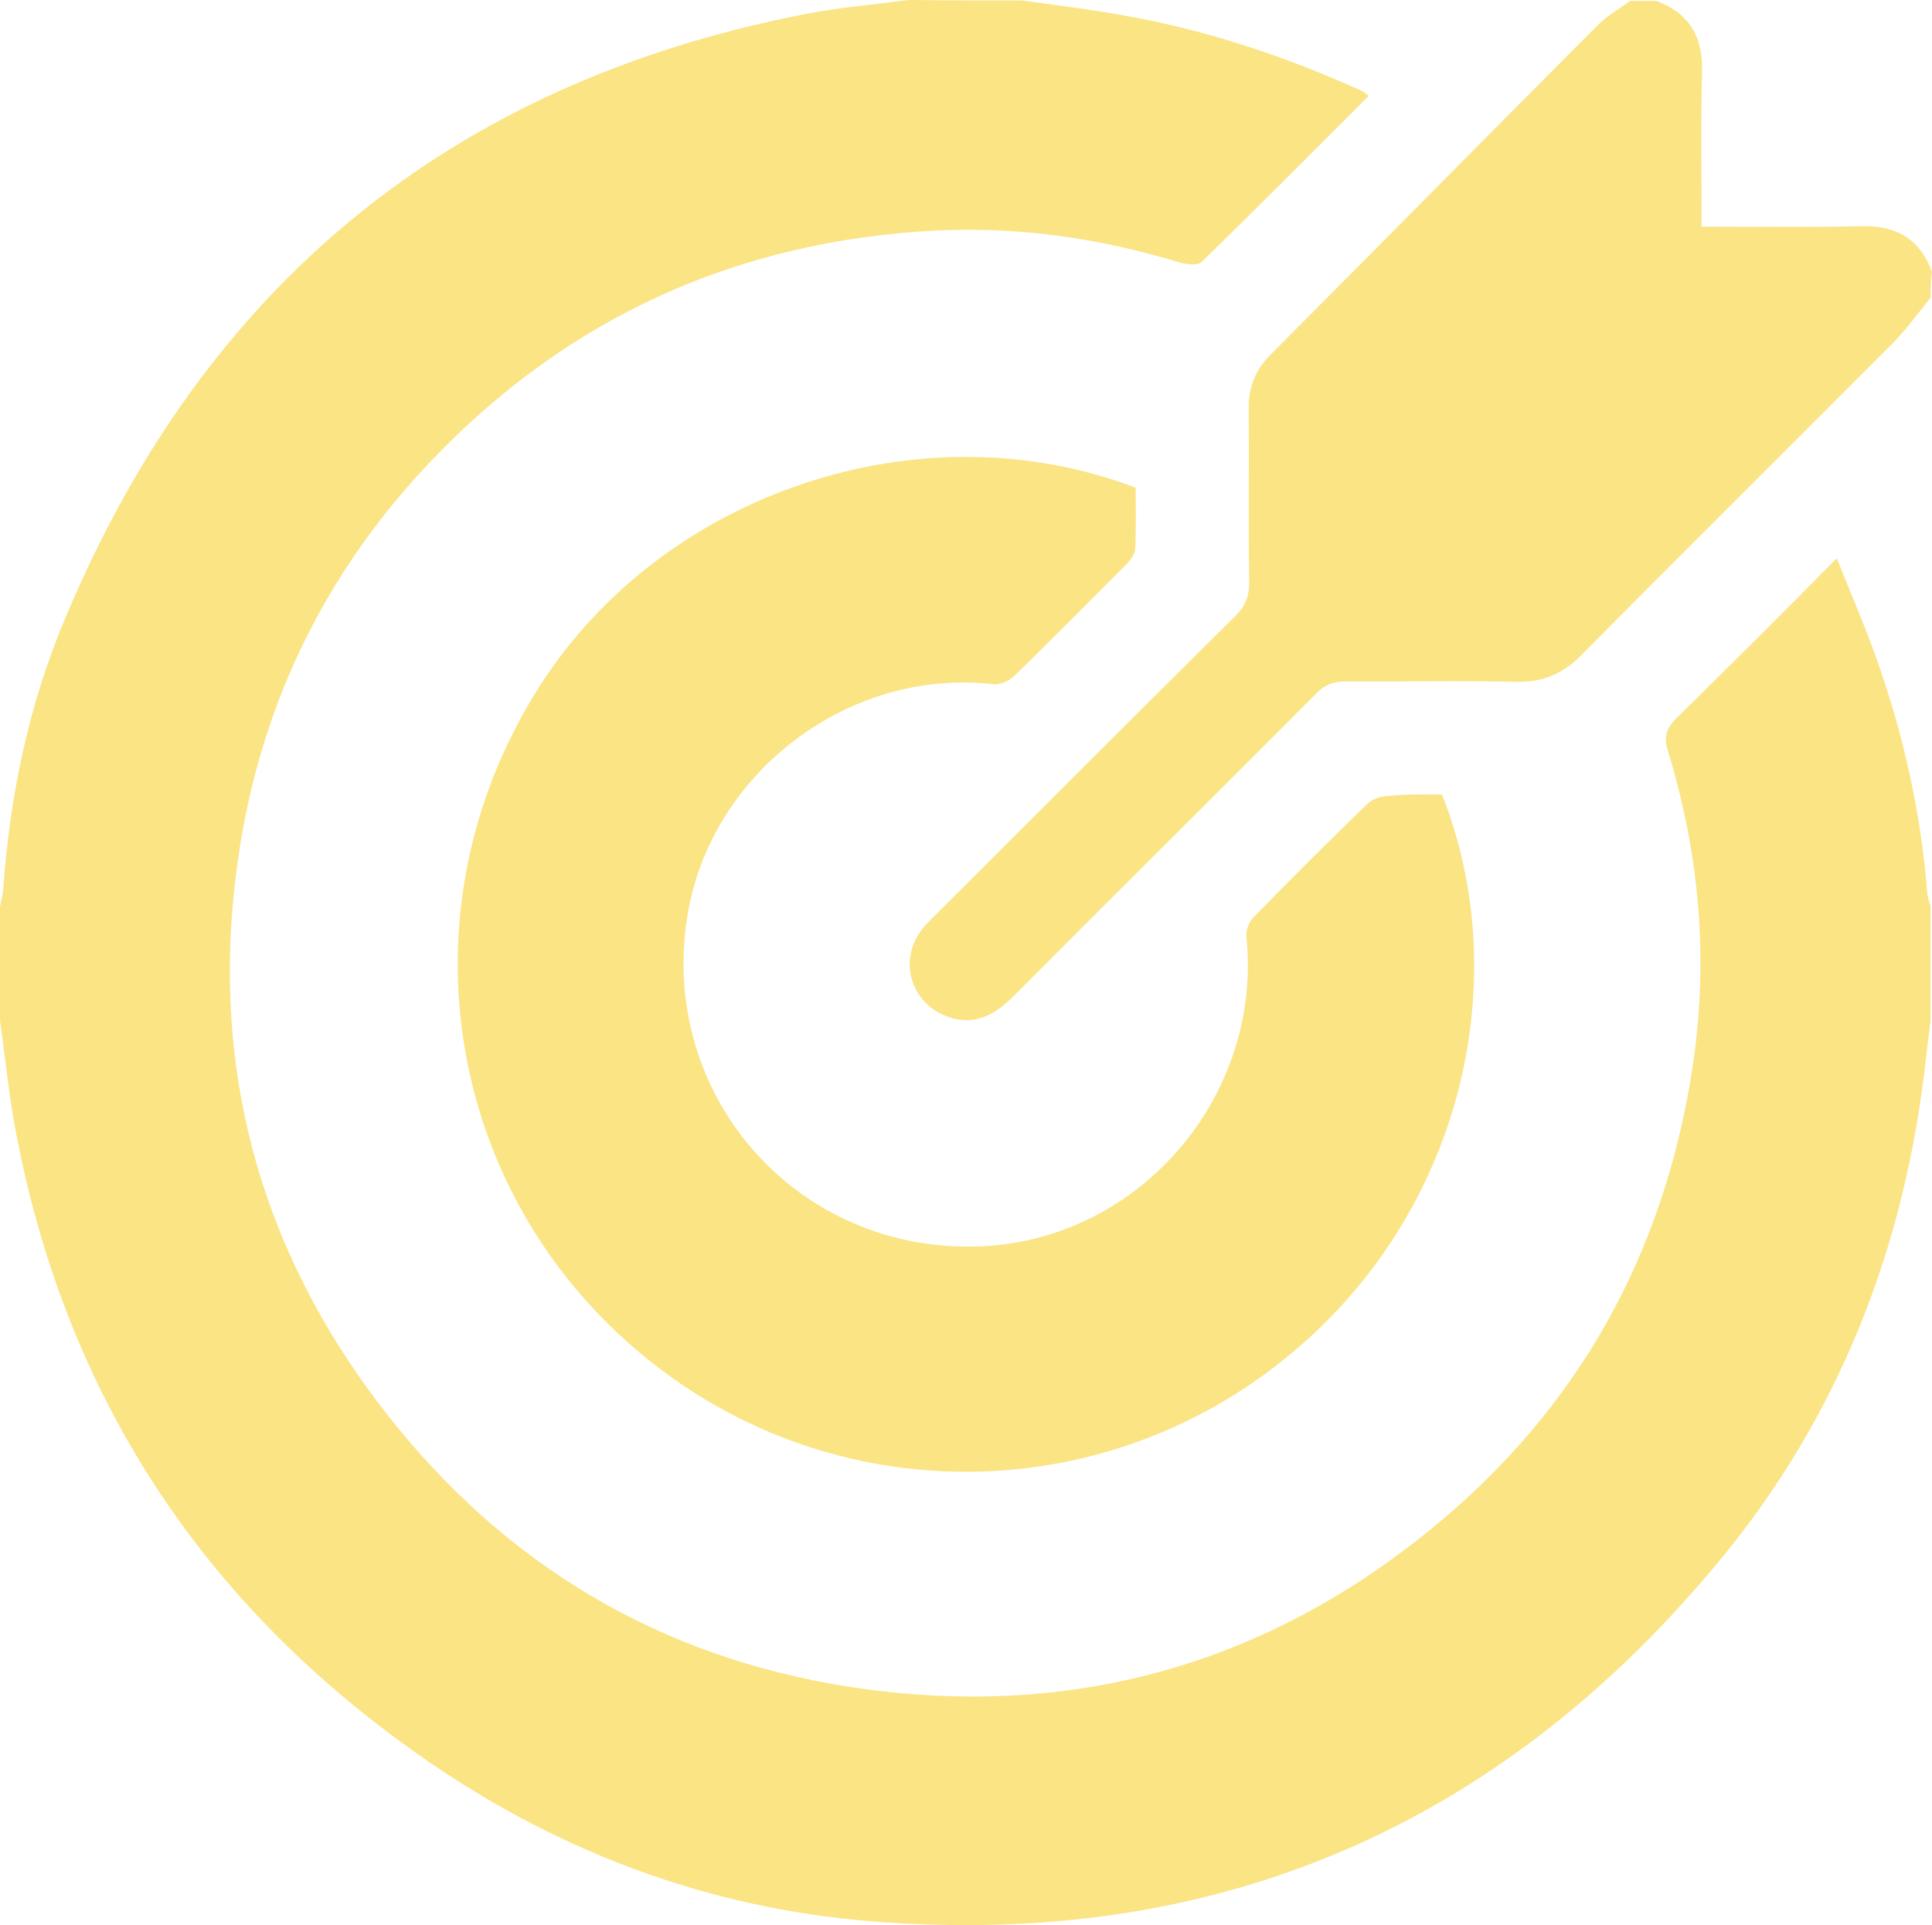
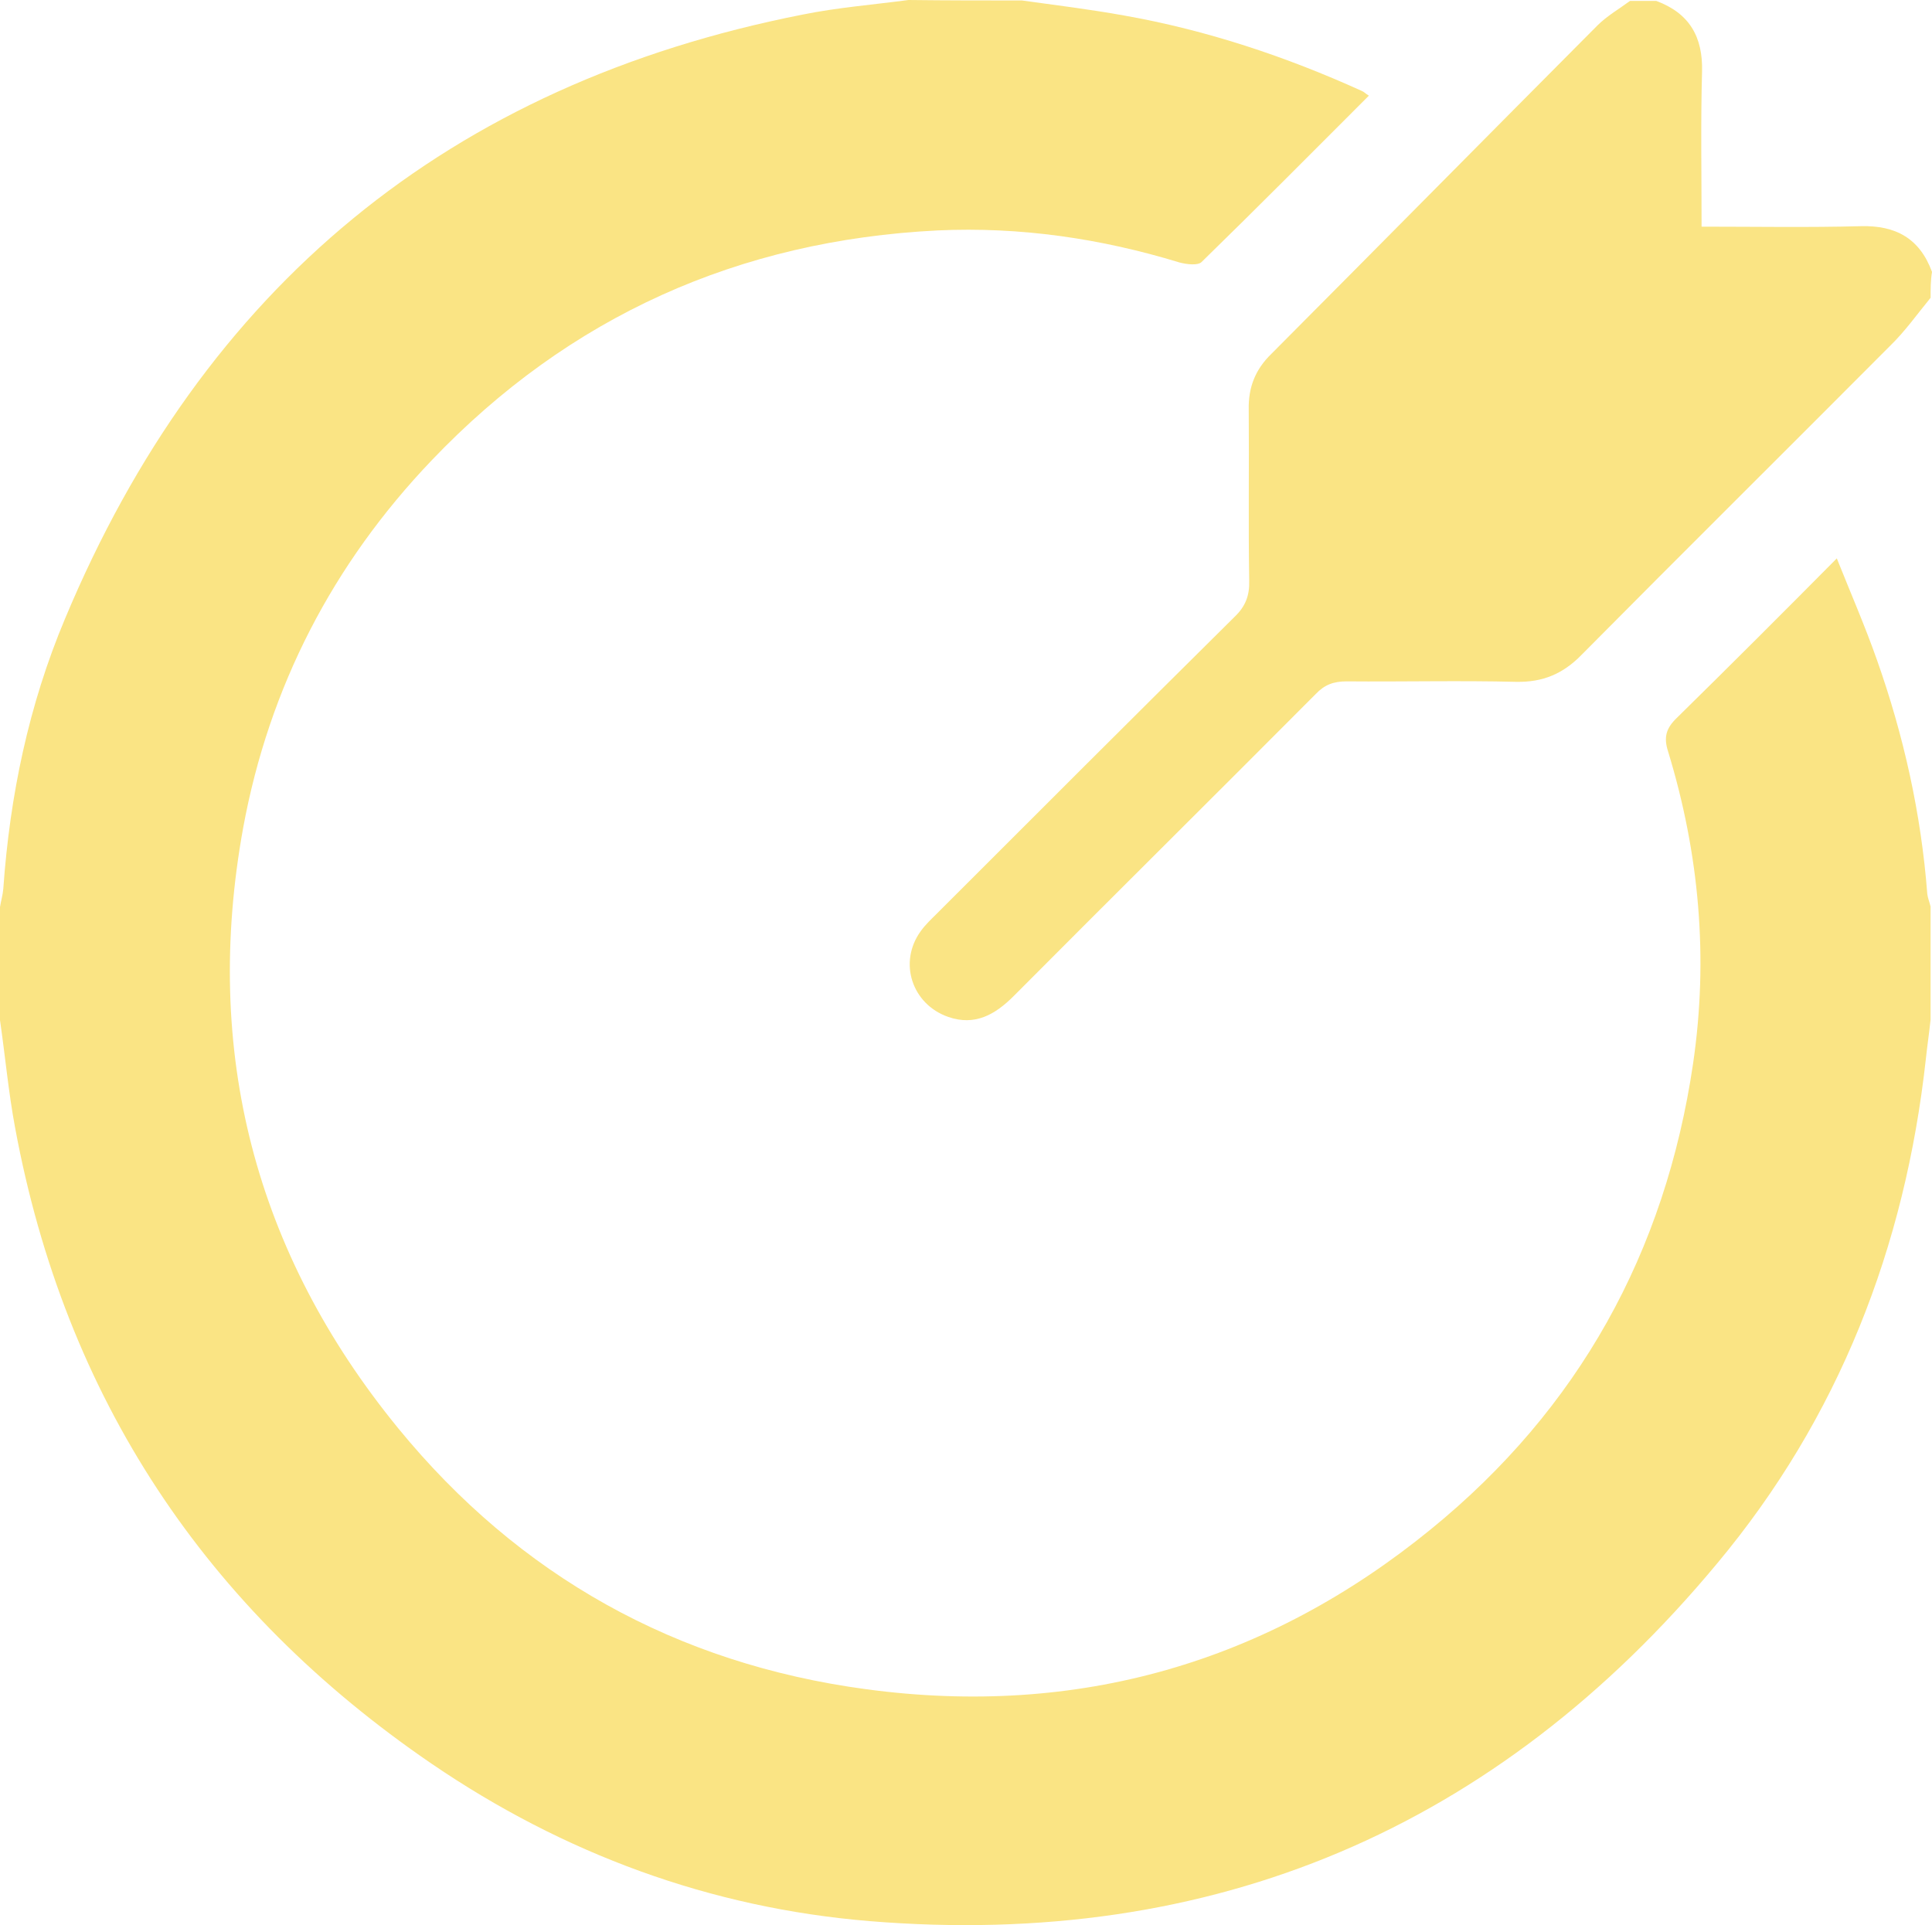
<svg xmlns="http://www.w3.org/2000/svg" id="Livello_1" data-name="Livello 1" viewBox="0 0 410 408.55">
  <defs>
    <style>
      .cls-1 {
        fill: #fae484;
      }
    </style>
  </defs>
  <path class="cls-1" d="M216.9.1c7.2,1,14.5,1.9,21.7,3.2,17.5,3.1,34.3,8.7,50.4,16,.5.2.8.6,1.5,1-11.9,11.9-23.6,23.7-35.5,35.3-.8.8-3.2.5-4.7.1-16.7-5.1-33.8-7.6-51.3-6.8-42.2,2.1-78.2,18.2-107.4,48.8-21,22-34.5,48.1-40,78-8.6,47.4,2.5,90.2,32.9,127.4,25.6,31.3,59,50,99.4,55.4,44.8,6,85-5.6,119.8-34,31.3-25.5,49.7-58.7,55.6-98.8,3.3-22.5,1.3-44.6-5.3-66.2-1-3.1-.4-5,1.9-7.2,11.2-11,22.3-22.1,33.9-33.8,3,7.5,6,14.4,8.5,21.5,5.7,16.1,9.4,32.7,10.7,49.7.1.9.5,1.8.7,2.7v24c-.3,2.8-.7,5.5-1,8.3-4.4,40-18.5,76.2-44.3,107.1-46.7,56.2-106.9,81.9-179.9,75.9-33.8-2.8-64.9-14.3-92.9-33.4C43.6,341.5,13.8,296.6,3.2,239.3c-1.4-7.5-2.1-15.2-3.2-22.8v-24c.2-1.3.6-2.6.7-3.9,1.4-19.8,5.4-39,13.1-57.3C43.2,61,95.2,17.9,170.3,3.1c7.4-1.5,15-2.1,22.5-3.1,8.1.1,16.1.1,24.1.1Z" />
  <path class="cls-1" d="M409.7,63.2c-2.8,3.4-5.4,7.1-8.6,10.2-21.8,21.9-43.7,43.6-65.5,65.6-3.9,4-8.2,5.8-13.8,5.7-12-.3-24,0-36-.1-2.8,0-4.7.7-6.6,2.7-21.3,21.4-42.8,42.7-64.1,64.1-3.9,3.9-8.2,6.4-13.9,4.4-7.7-2.7-10.6-11.6-5.8-18.2,1-1.4,2.3-2.6,3.5-3.8,21-21,42-42,63.1-62.9,2.3-2.2,3.2-4.5,3.1-7.7-.2-12.1,0-24.2-.1-36.3-.1-4.7,1.4-8.5,4.8-11.8,23.1-23.2,46.1-46.5,69.2-69.7,2-2,4.6-3.5,6.9-5.2h5.6c7,2.6,9.9,7.6,9.7,15-.3,10.8-.1,21.7-.1,32.9,11.5,0,22.6.2,33.8-.1,7.4-.2,12.5,2.6,15.1,9.7-.3,1.8-.3,3.7-.3,5.5Z" />
-   <path class="cls-1" d="M306,168.6c16.4,41.2,3.4,94.8-40.1,124.8-41.6,28.6-98.6,25-136.5-12.1-35.9-35.1-43.3-91.2-14.8-135.8,26.2-40.9,80.7-59.4,126.4-42,0,4.2.1,8.6-.1,13-.1,1.1-1,2.4-1.9,3.3-7.9,7.9-15.8,15.9-23.8,23.7-1.1,1-3,1.9-4.4,1.7-30.5-3.5-59.9,18.6-64.9,49-6.3,38.4,23.4,71.9,62.2,70.3,33.8-1.4,59.9-31.9,56.4-65.8-.1-1.2.5-2.9,1.3-3.8,8.1-8.3,16.3-16.5,24.6-24.5,1.1-1,3-1.5,4.6-1.5,3.6-.4,7.3-.3,11-.3Z" />
</svg>